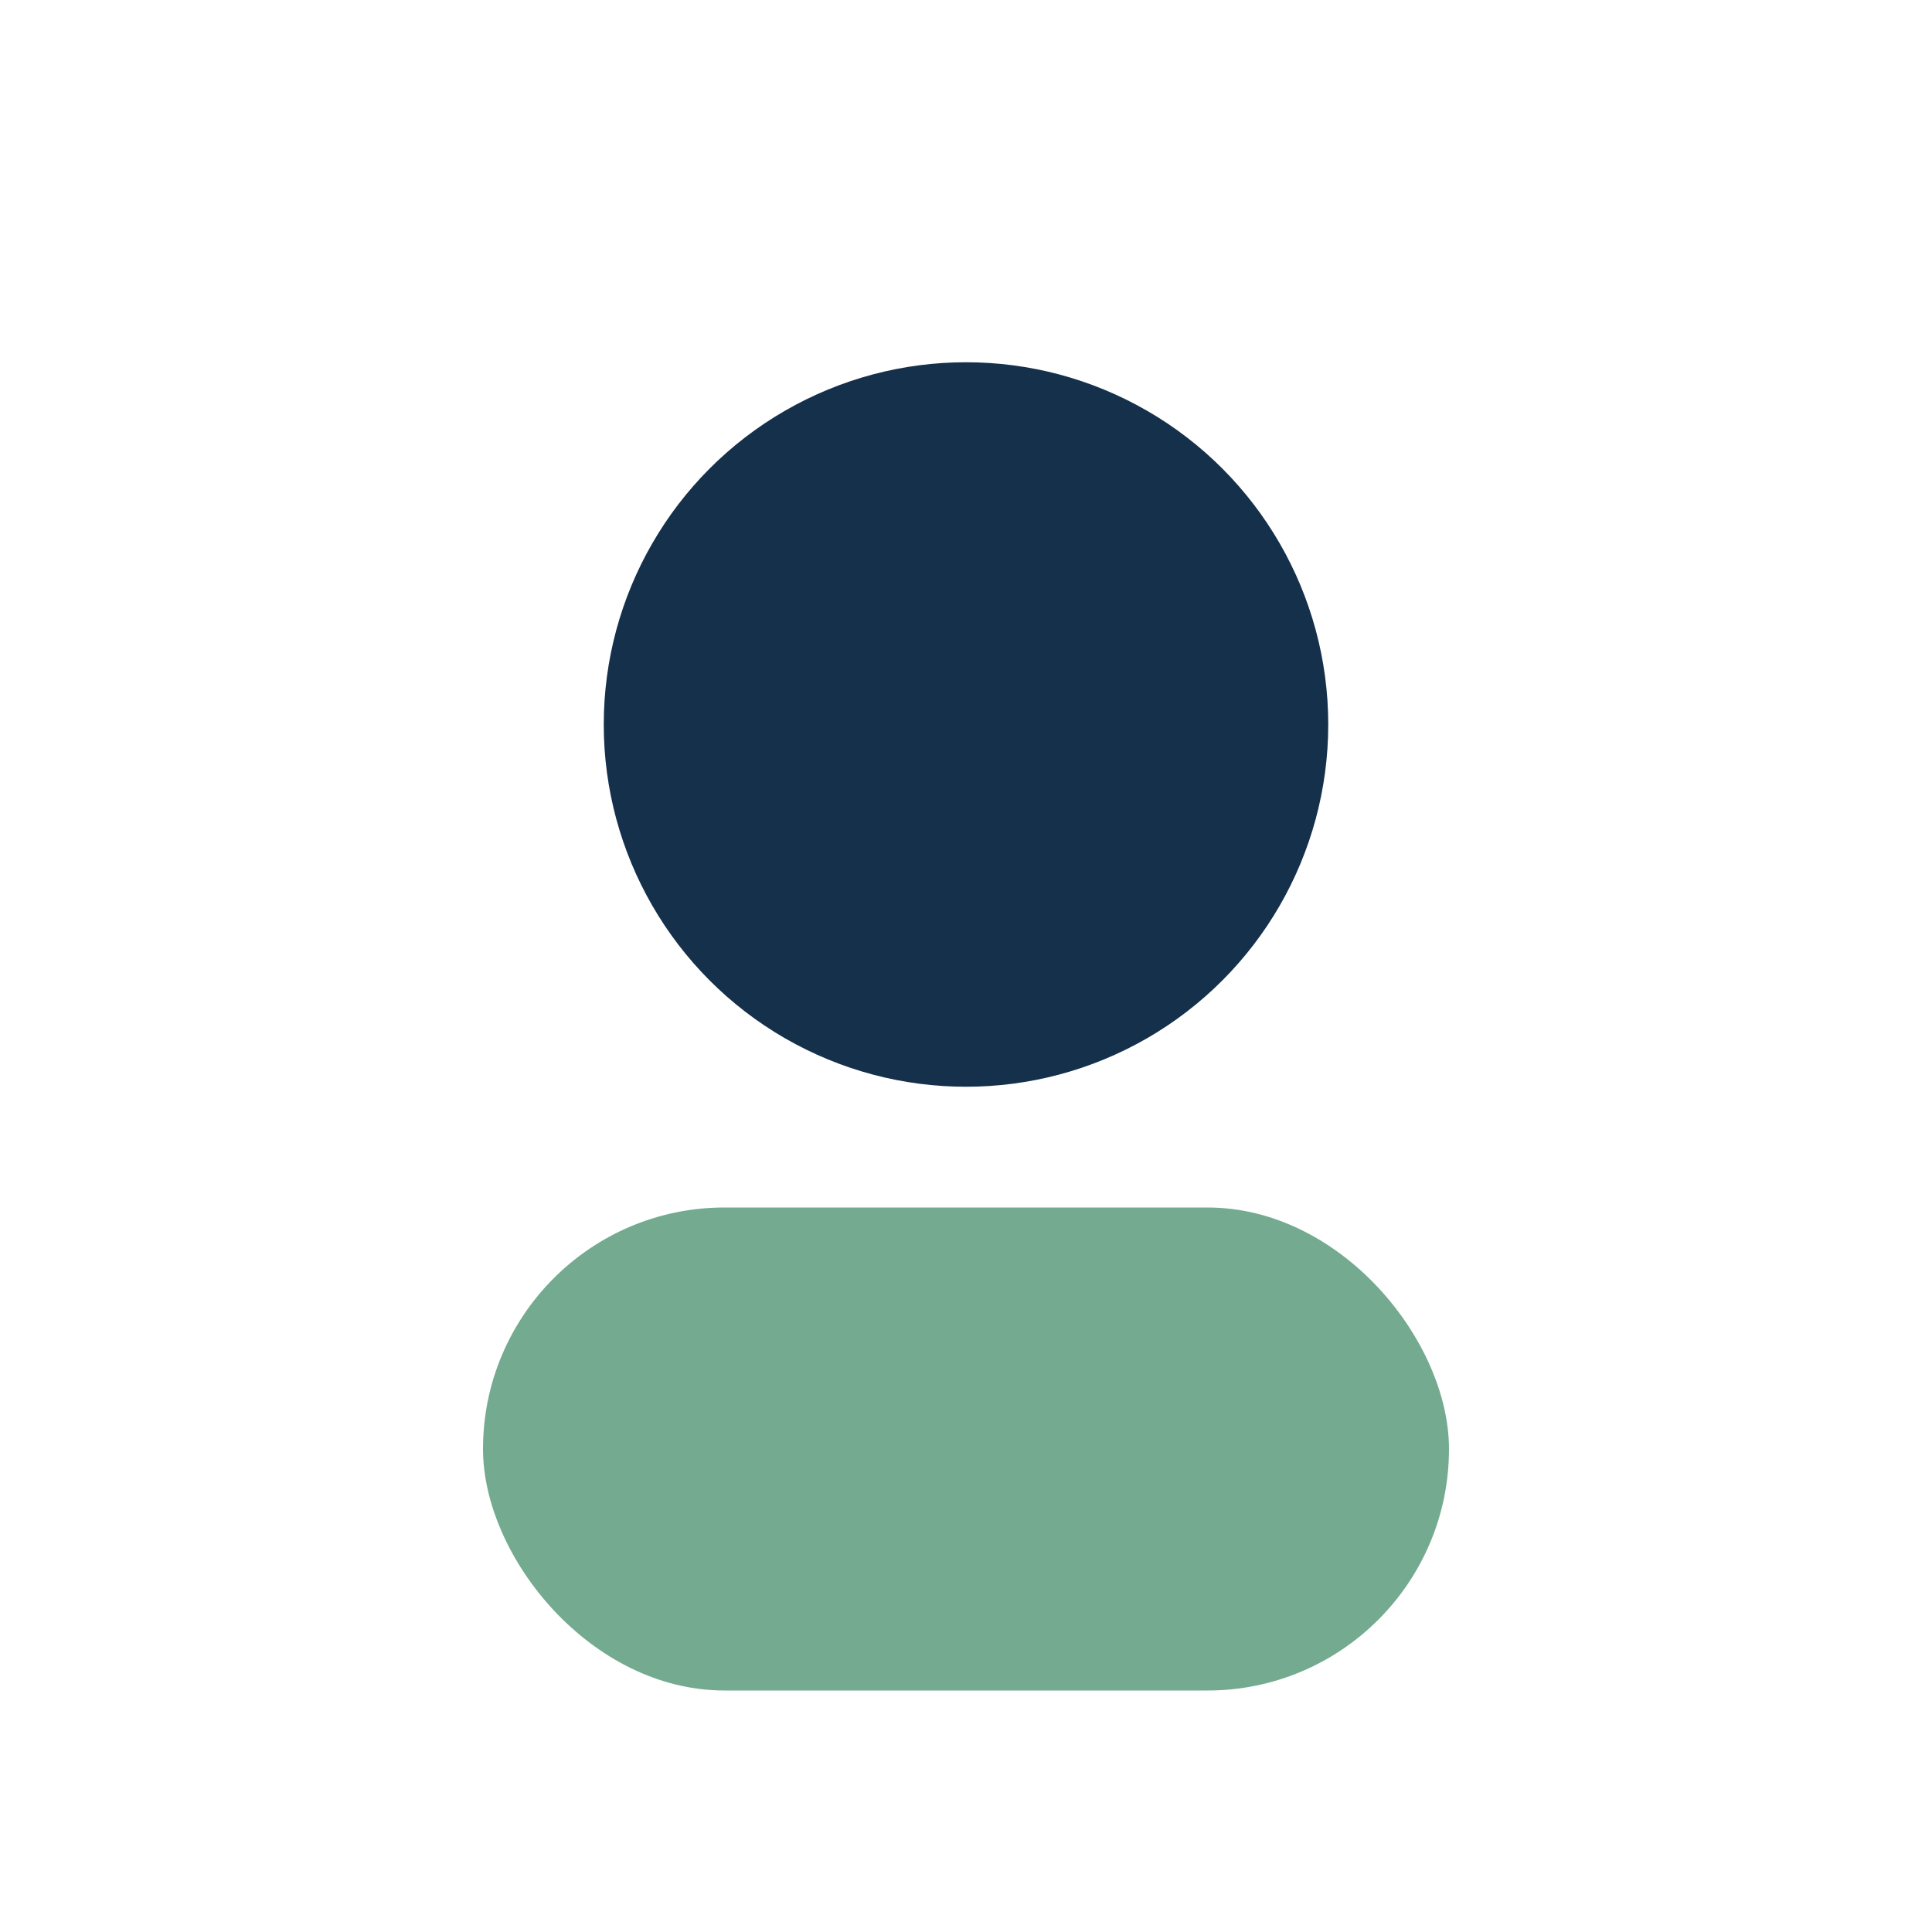
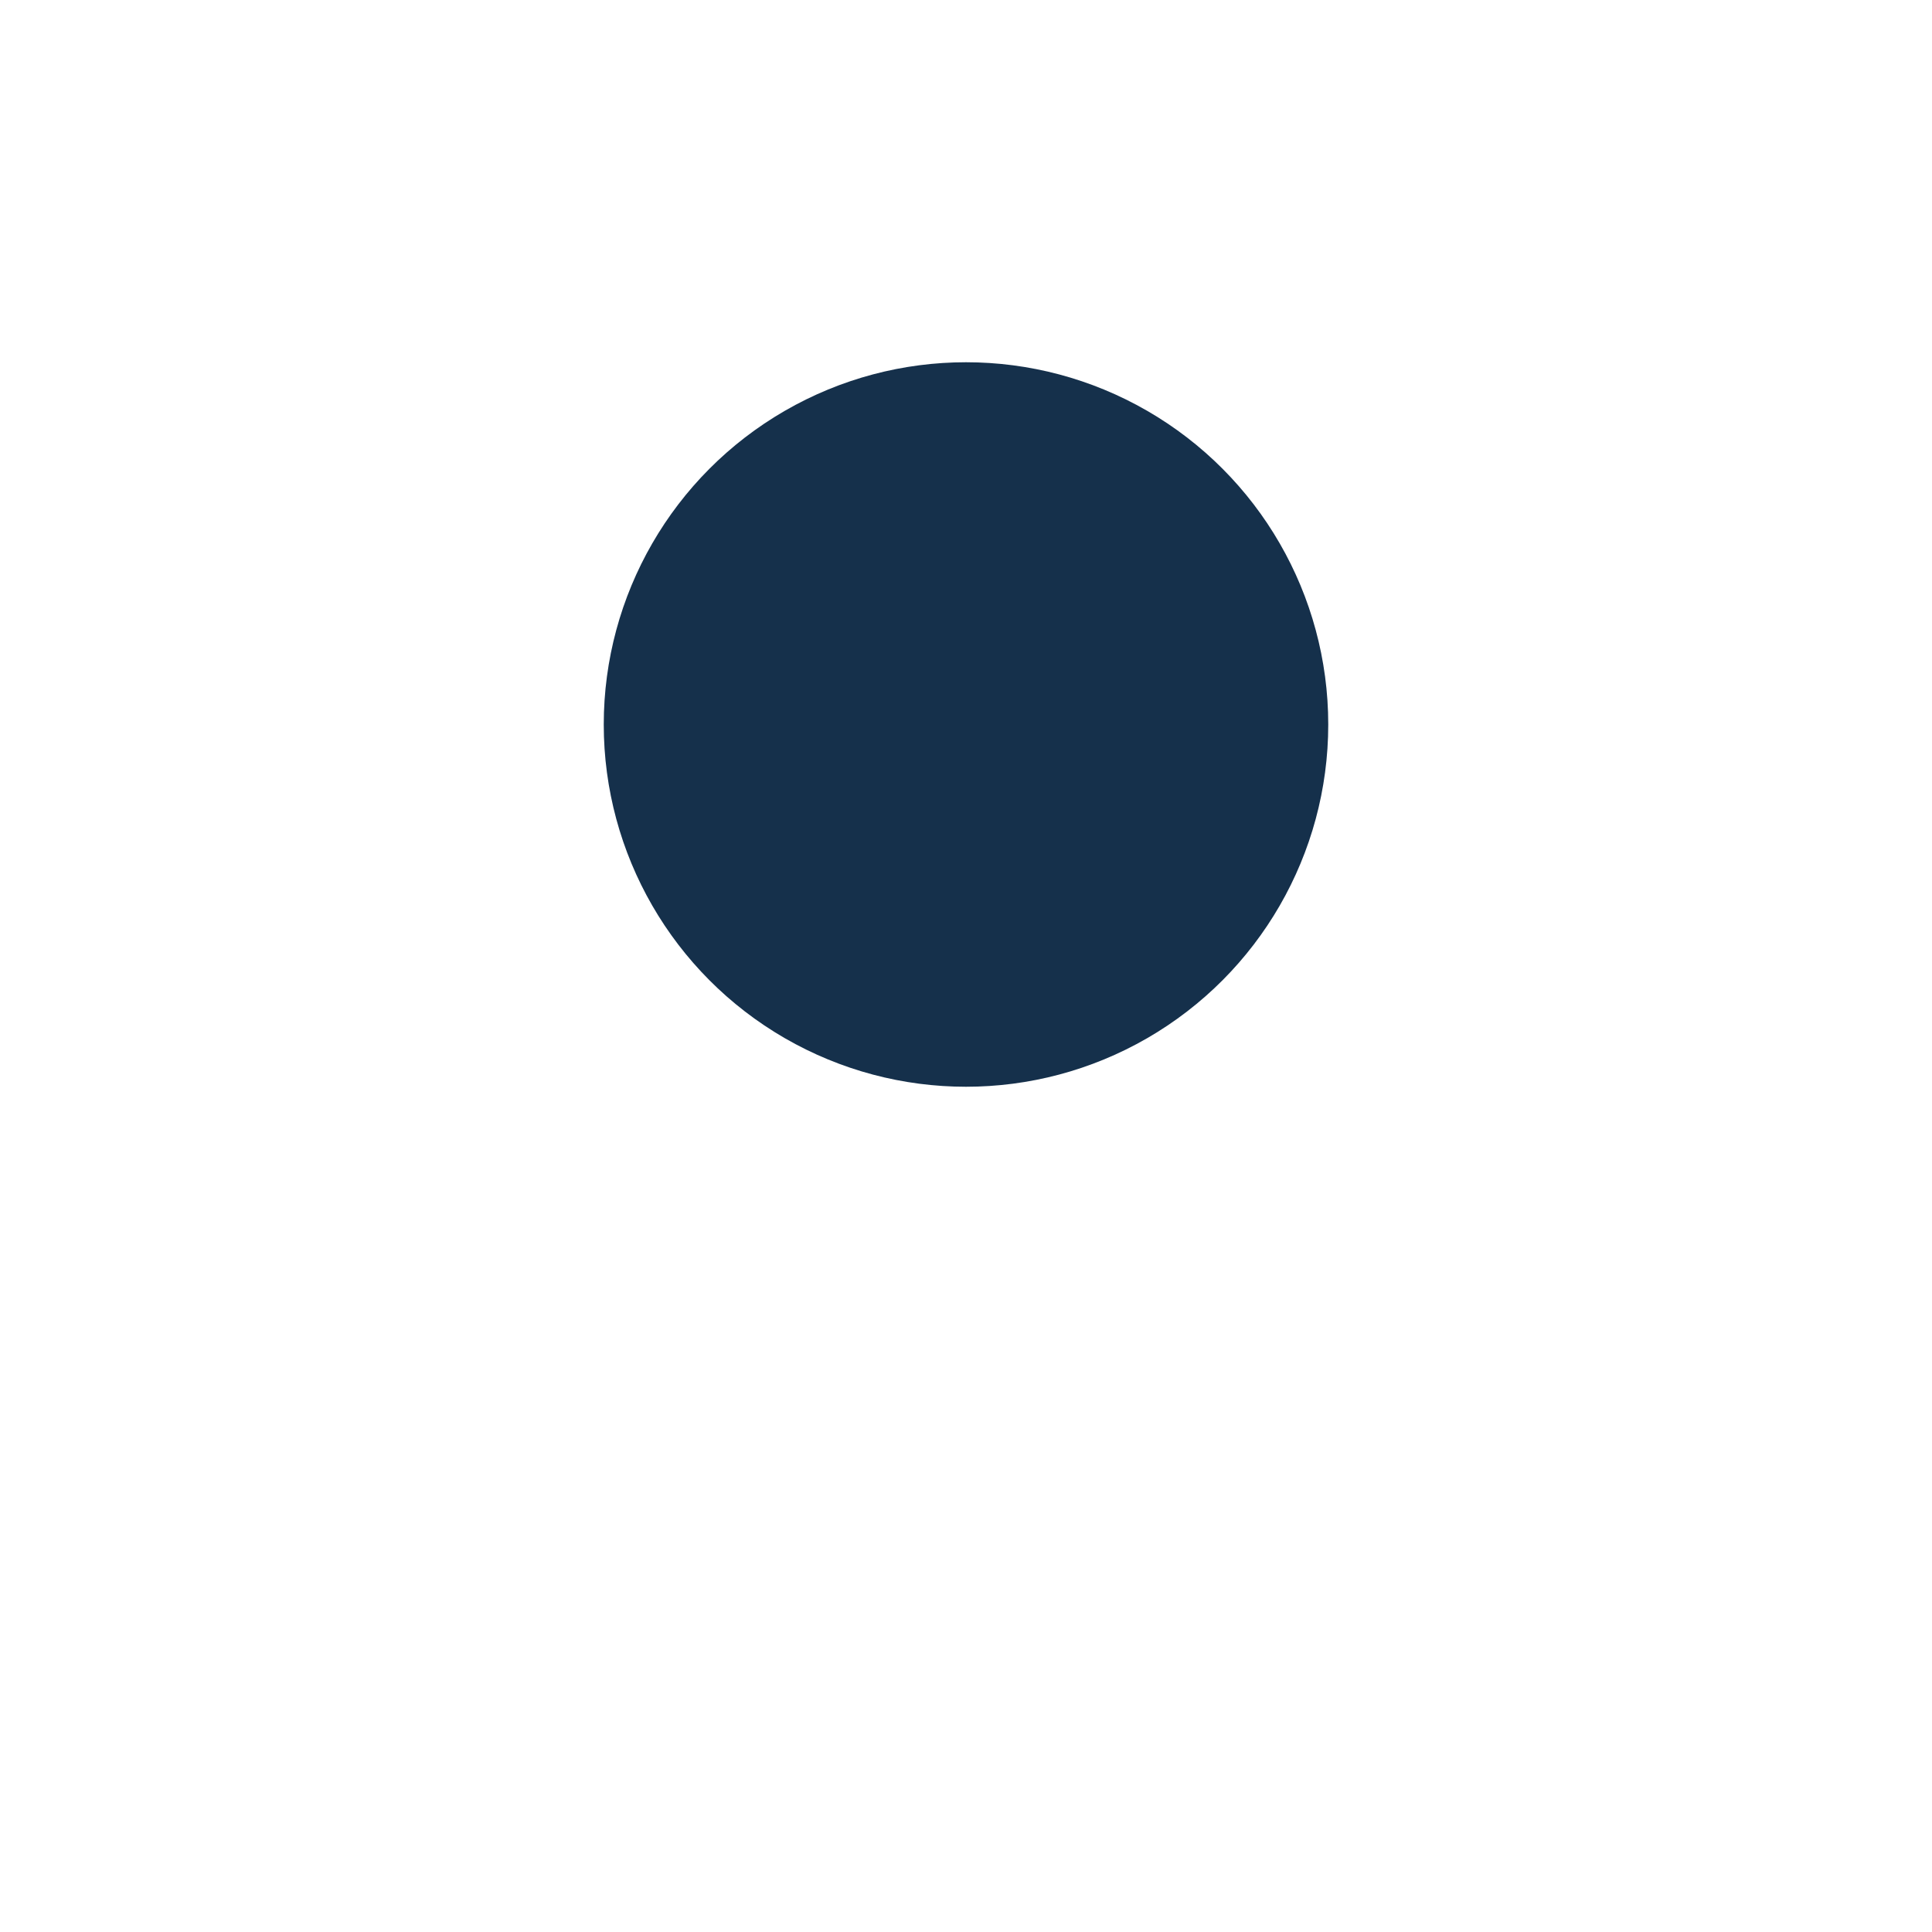
<svg xmlns="http://www.w3.org/2000/svg" width="32" height="32" viewBox="0 0 32 32">
  <circle cx="16" cy="12" r="6" fill="#15304B" />
-   <rect x="8" y="20" width="16" height="8" rx="4" fill="#74AB90" />
</svg>